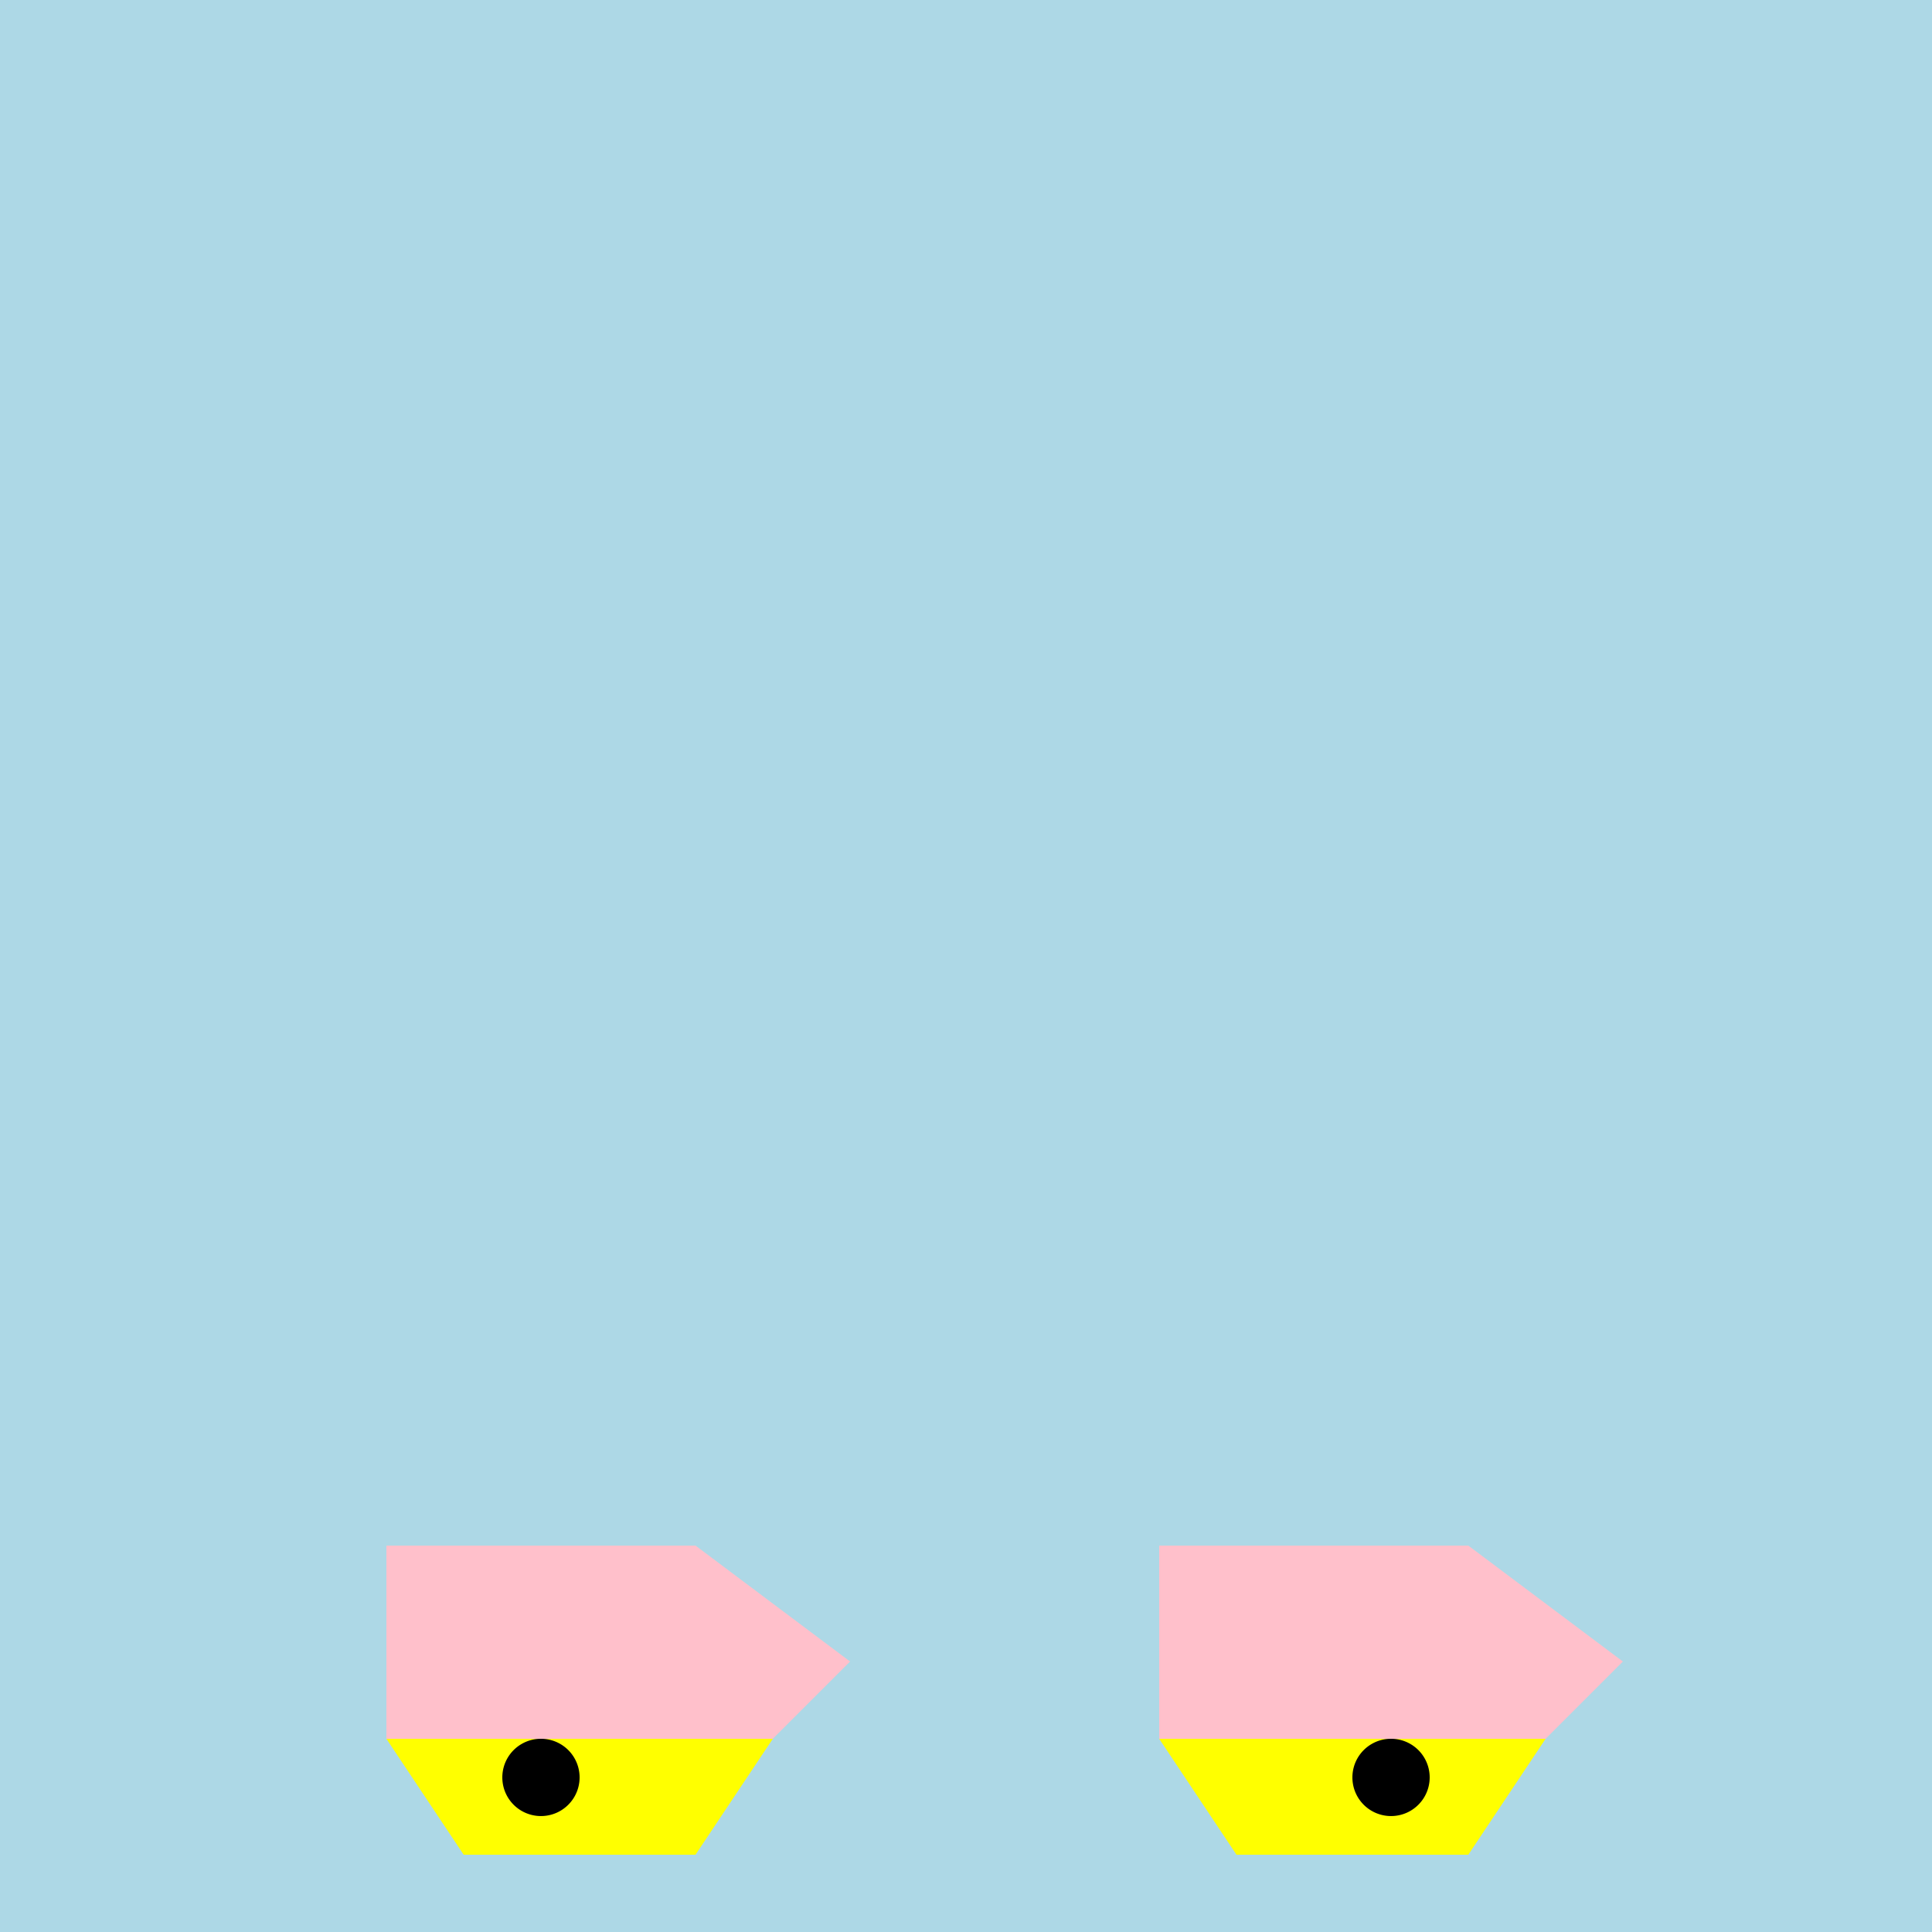
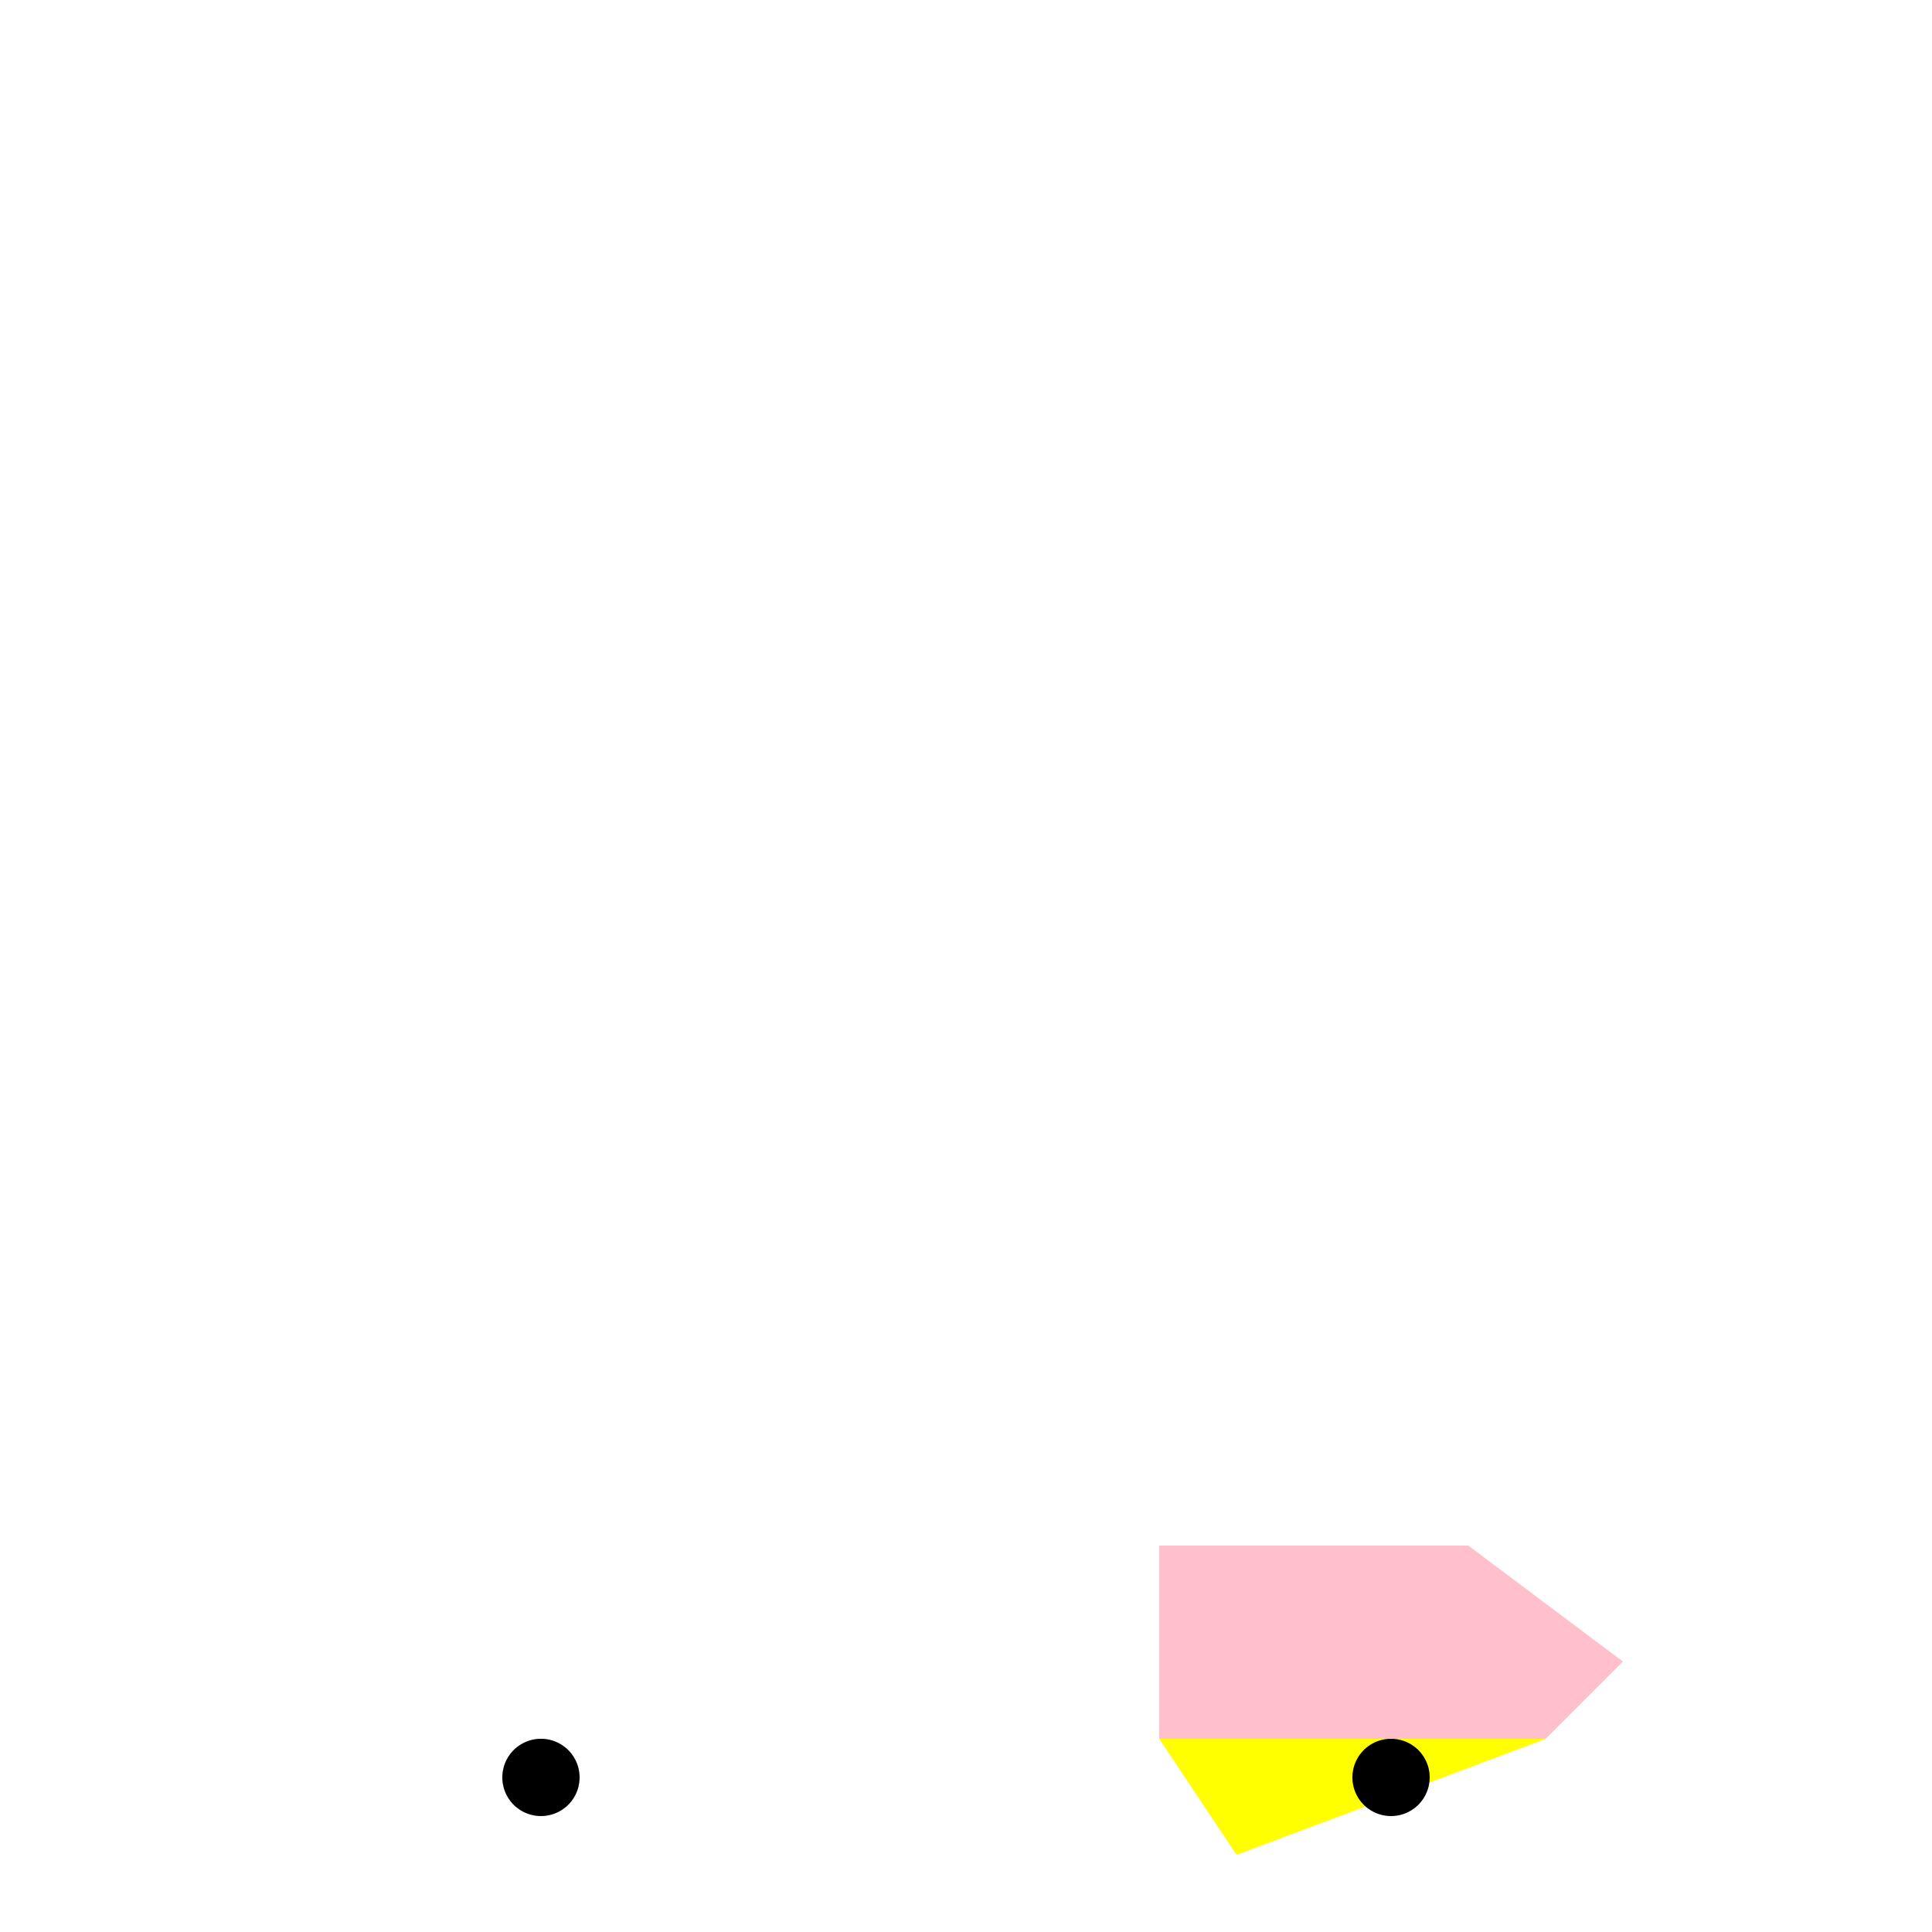
<svg xmlns="http://www.w3.org/2000/svg" width="500" height="500">
  <defs />
  <g>
-     <rect fill="lightblue" stroke="none" x="0" y="0" width="512" height="512" />
-     <path fill="pink" stroke="none" paint-order="stroke fill markers" d=" M 100 400 L 100 450 L 200 450 L 220 430 L 180 400 Z" />
    <path fill="pink" stroke="none" paint-order="stroke fill markers" d=" M 300 400 L 300 450 L 400 450 L 420 430 L 380 400 Z" />
-     <path fill="yellow" stroke="none" paint-order="stroke fill markers" d=" M 100 450 L 200 450 L 180 480 L 120 480 Z" />
-     <path fill="yellow" stroke="none" paint-order="stroke fill markers" d=" M 300 450 L 400 450 L 380 480 L 320 480 Z" />
+     <path fill="yellow" stroke="none" paint-order="stroke fill markers" d=" M 300 450 L 400 450 L 320 480 Z" />
    <path fill="black" stroke="none" paint-order="stroke fill markers" d=" M 150 460 A 10 10 0 1 1 150 459.99" />
    <path fill="black" stroke="none" paint-order="stroke fill markers" d=" M 370 460 A 10 10 0 1 1 370 459.99" />
  </g>
</svg>